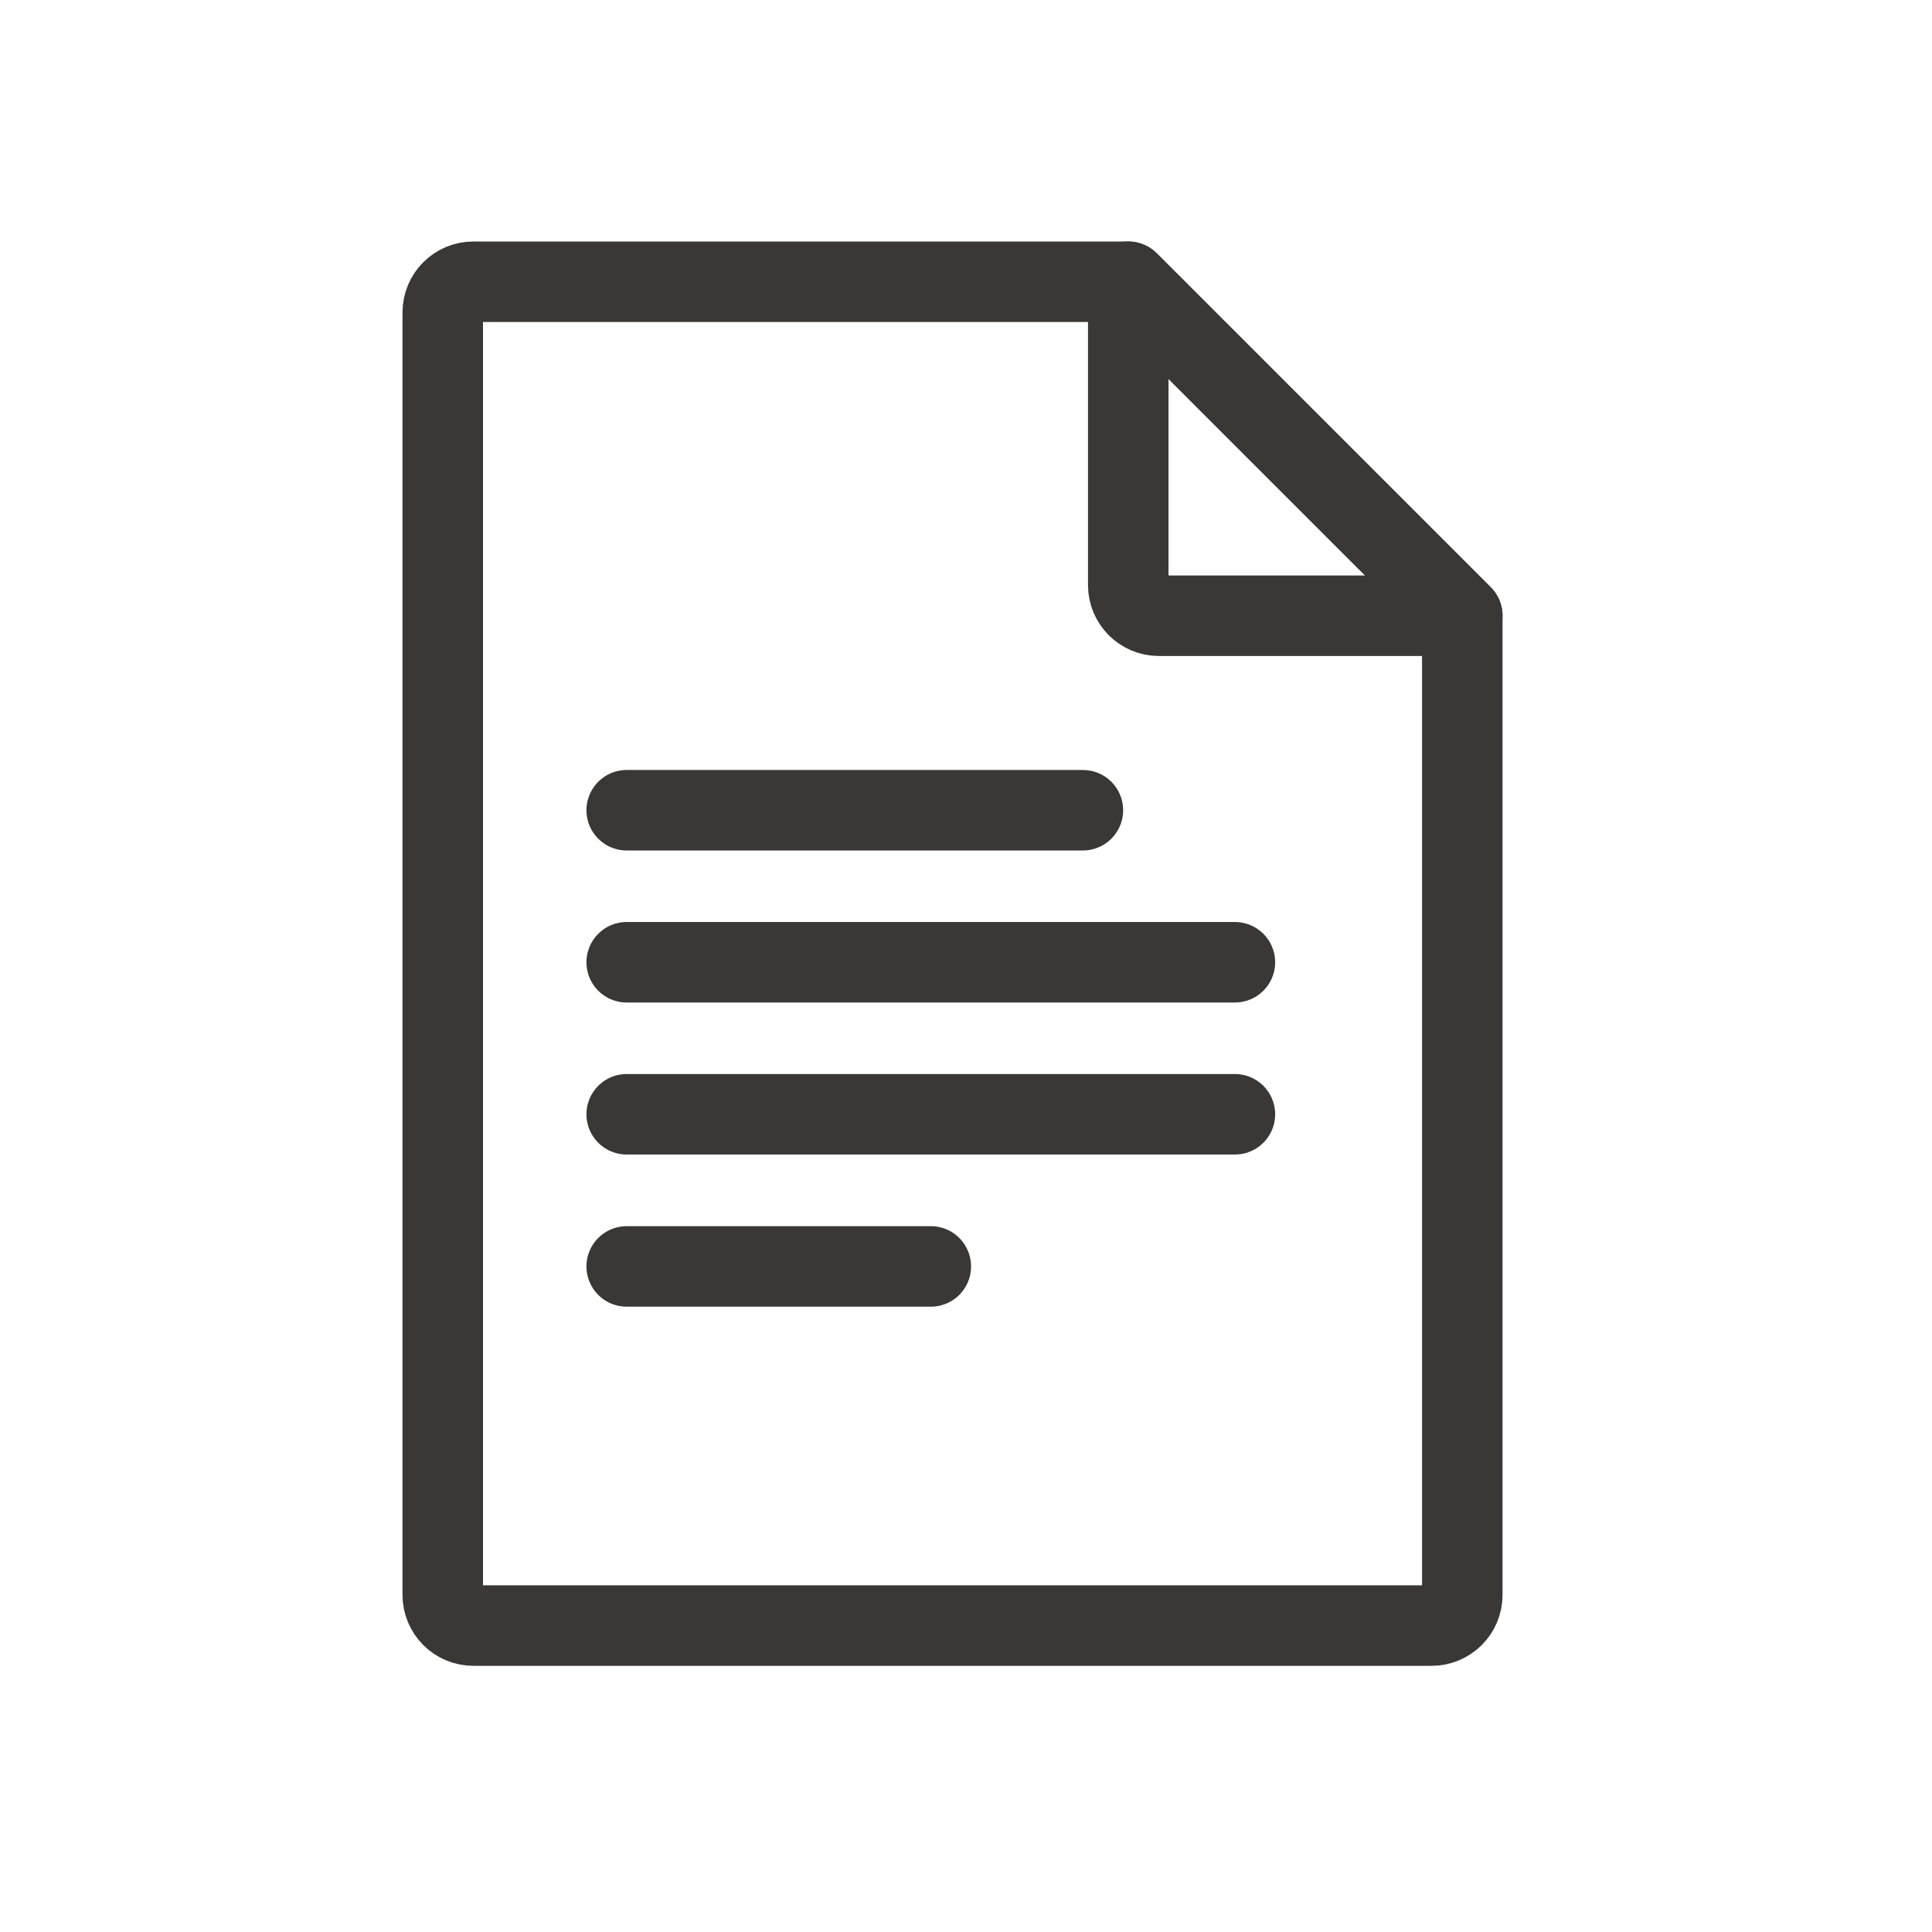
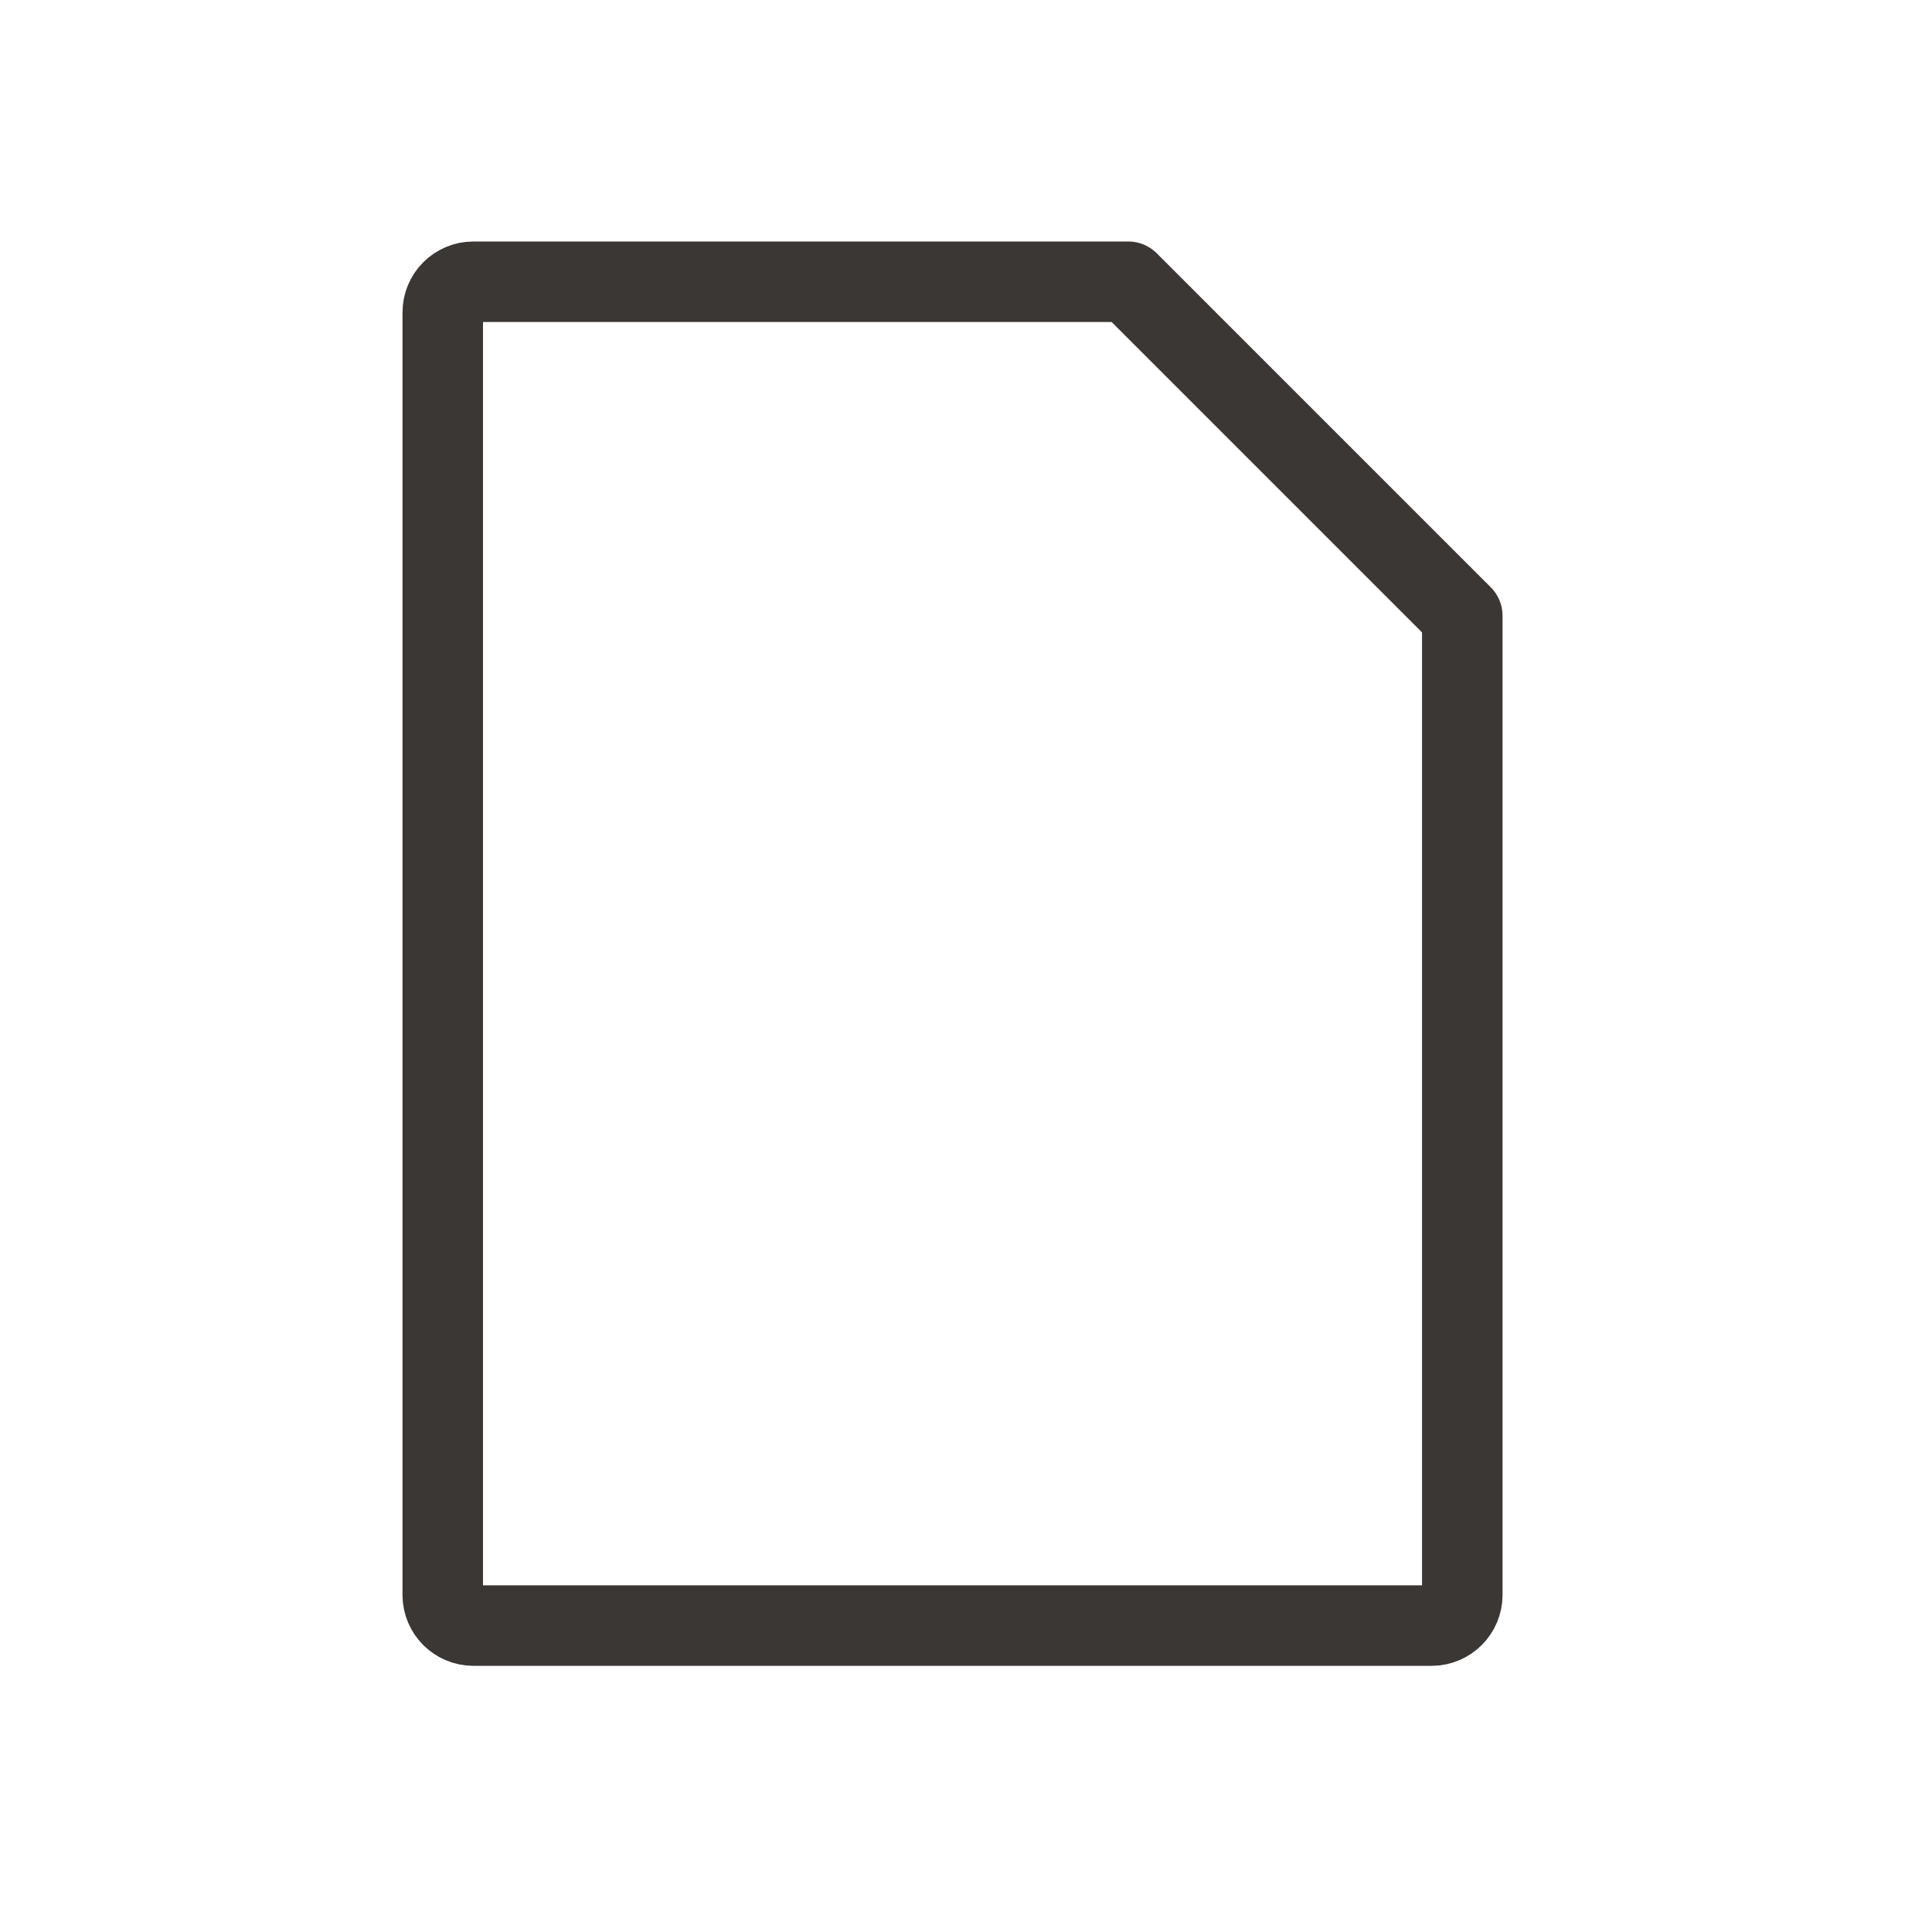
<svg xmlns="http://www.w3.org/2000/svg" width="48" height="48" viewBox="0 0 48 48" fill="none">
  <path fill-rule="evenodd" clip-rule="evenodd" d="M36.33 20.13V15.298L28.032 7H11.761C11.341 7 11 7.341 11 7.762V39.625C11 40.046 11.341 40.387 11.761 40.387H35.568C35.989 40.387 36.33 40.046 36.33 39.625V35.902V20.13Z" stroke="#3B3735" stroke-width="2" stroke-linecap="round" stroke-linejoin="round" />
-   <path fill-rule="evenodd" clip-rule="evenodd" d="M28.793 15.298H36.33L28.031 7V14.537C28.031 14.957 28.372 15.298 28.793 15.298Z" stroke="#3B3735" stroke-width="2" stroke-linecap="round" stroke-linejoin="round" />
-   <path d="M15.57 20.13H26.904" stroke="#3B3735" stroke-width="2" stroke-linecap="round" stroke-linejoin="round" />
-   <path d="M15.57 23.907H30.681" stroke="#3B3735" stroke-width="2" stroke-linecap="round" stroke-linejoin="round" />
-   <path d="M15.57 27.684H30.681" stroke="#3B3735" stroke-width="2" stroke-linecap="round" stroke-linejoin="round" />
-   <path d="M15.57 31.464H23.126" stroke="#3B3735" stroke-width="2" stroke-linecap="round" stroke-linejoin="round" />
</svg>